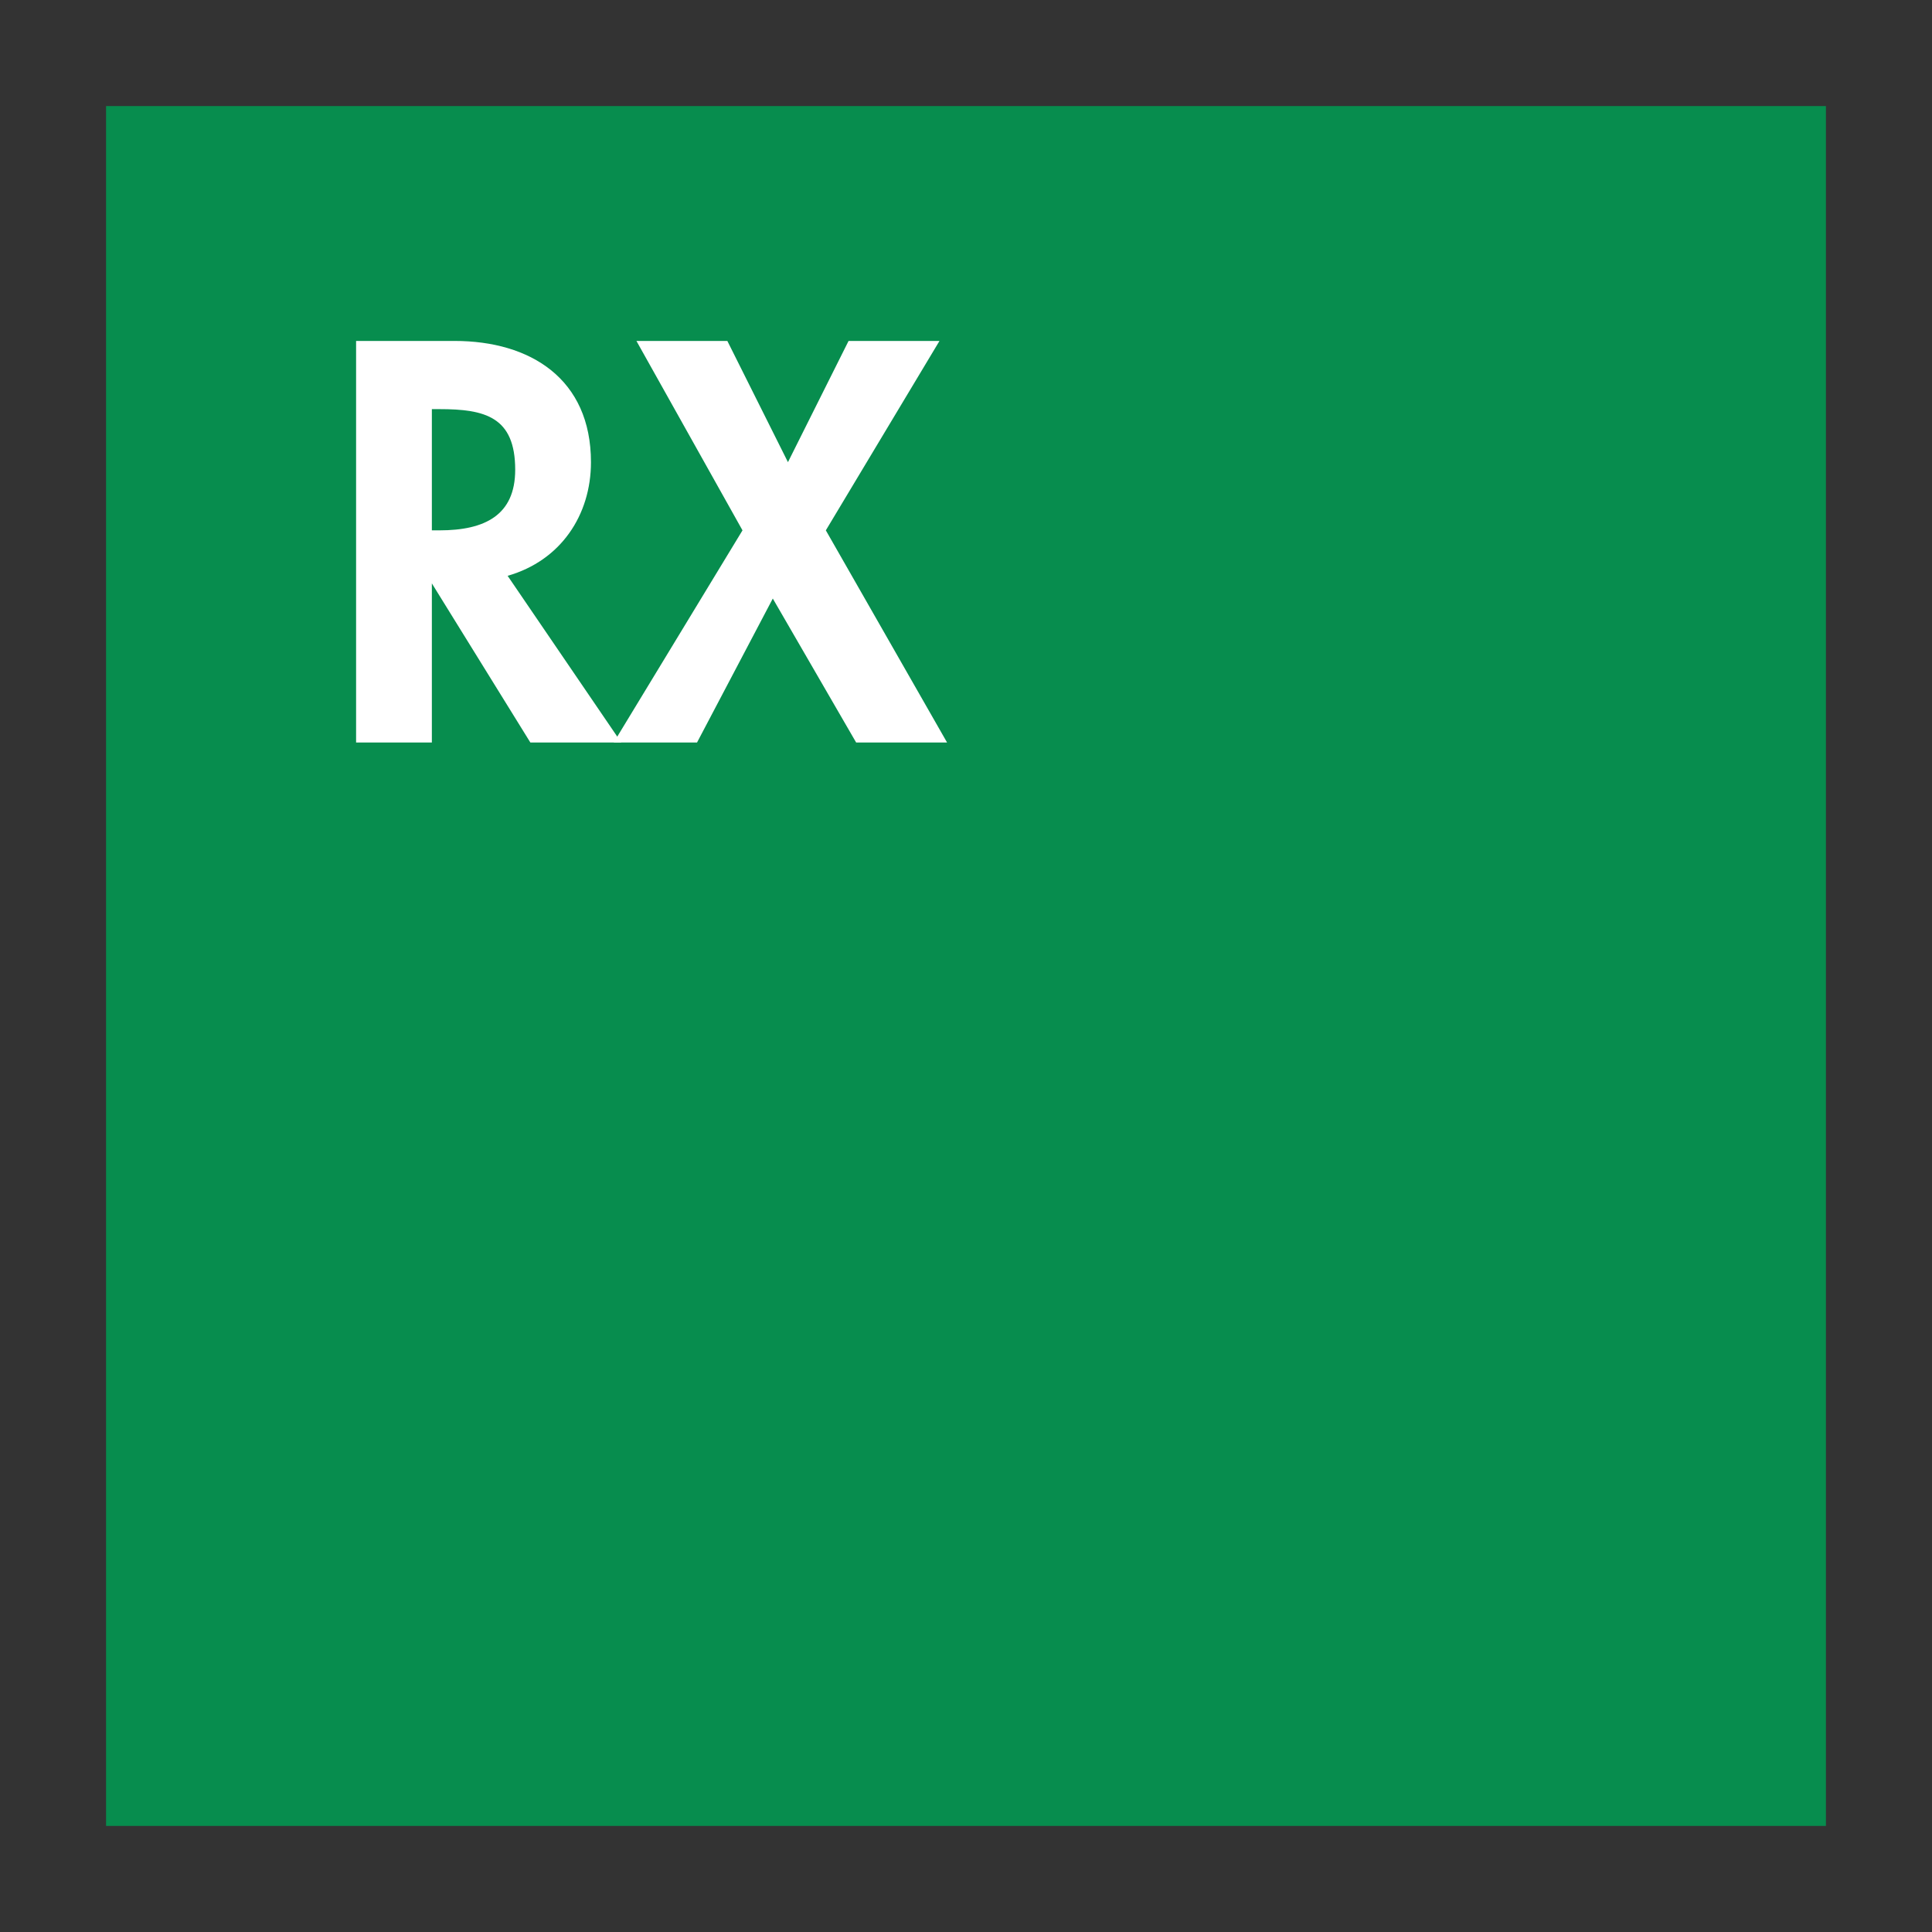
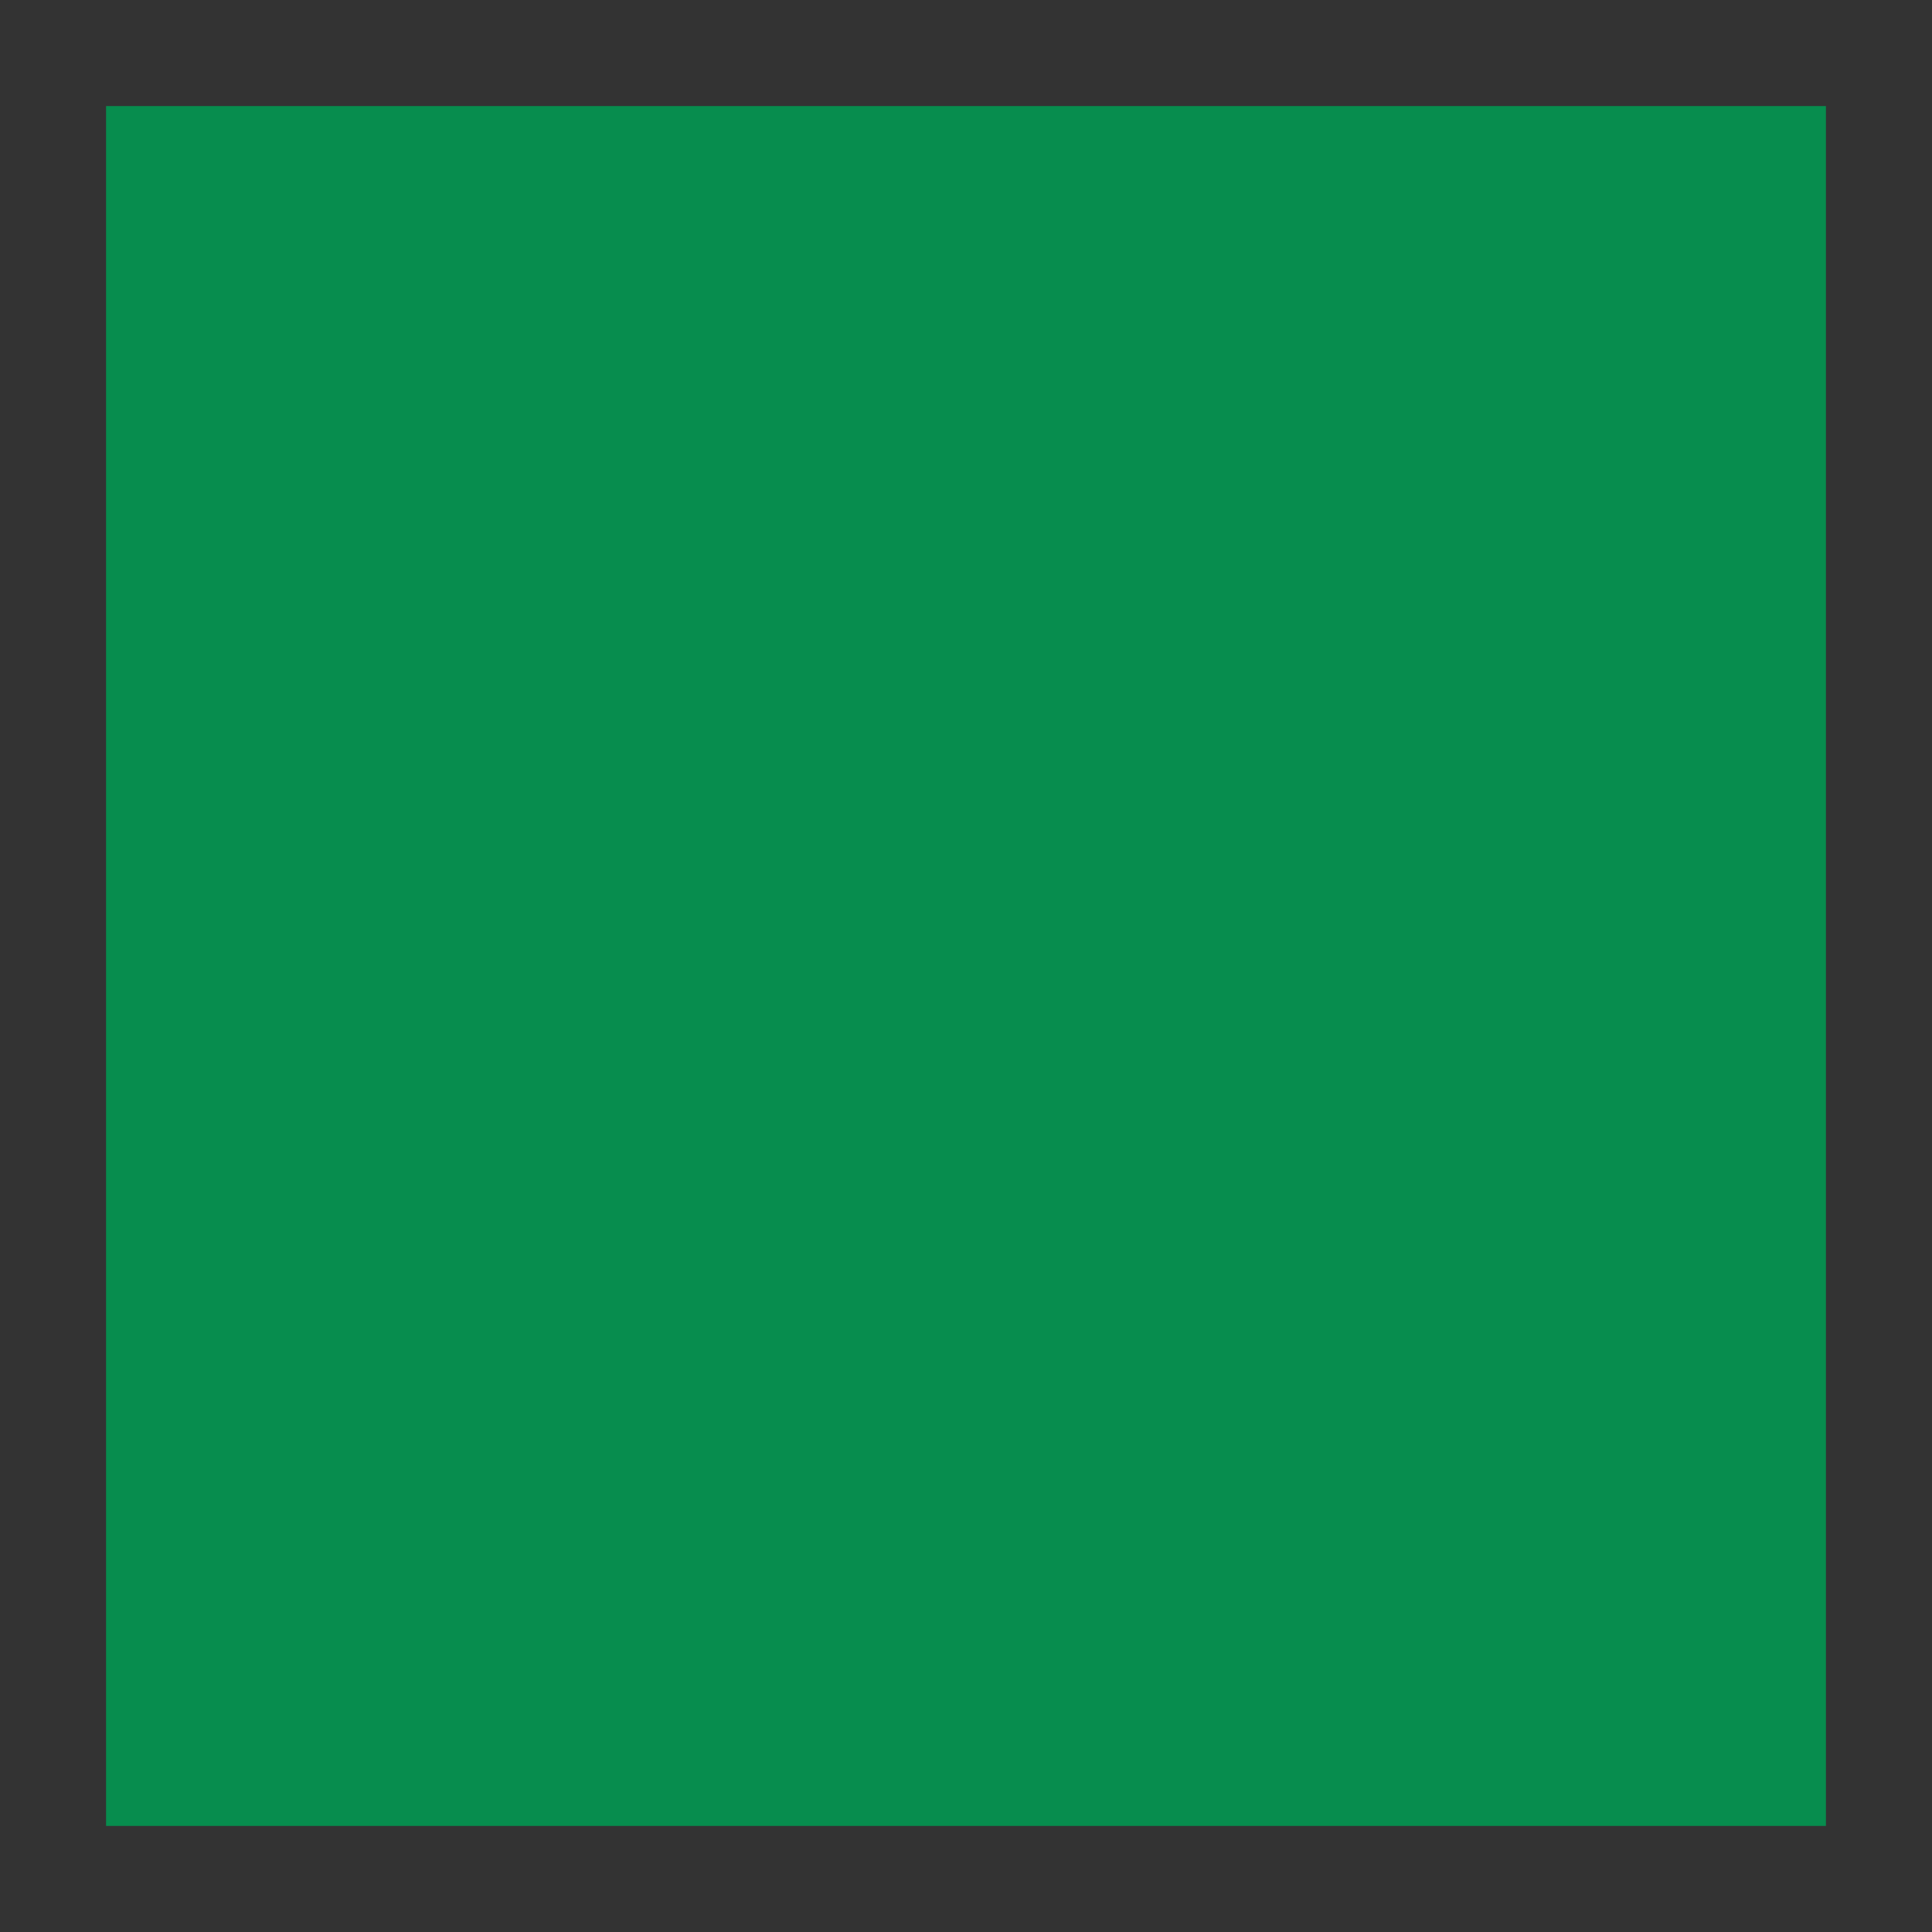
<svg xmlns="http://www.w3.org/2000/svg" version="1.1" id="Layer_1" x="0px" y="0px" viewBox="0 0 25.5 25.5" style="enable-background:new 0 0 25.5 25.5;" xml:space="preserve">
  <rect x="0" y="0" width="25.5" height="25.5" fill="#333333" stroke="none" />
  <style type="text/css">
	.st0{fill:#078D4E;}
	.st1{fill:#FFFFFF;}
</style>
  <rect x="1.4" y="1.4" class="st0" width="22.7" height="22.7" />
  <g>
-     <path class="st1" d="M8.2,9.8H7L5.7,7.7h0v2.1h-1V4.5H6c1,0,1.8,0.5,1.8,1.6c0,0.7-0.4,1.3-1.1,1.5L8.2,9.8z M5.7,7h0.1   c0.6,0,1-0.2,1-0.8c0-0.7-0.4-0.8-1-0.8H5.7V7z" />
-     <path class="st1" d="M8.4,4.5h1.2l0.8,1.6l0.8-1.6h1.2L10.9,7l1.6,2.8h-1.2l-1.1-1.9l-1,1.9H8.1L9.8,7L8.4,4.5z" />
-   </g>
+     </g>
</svg>